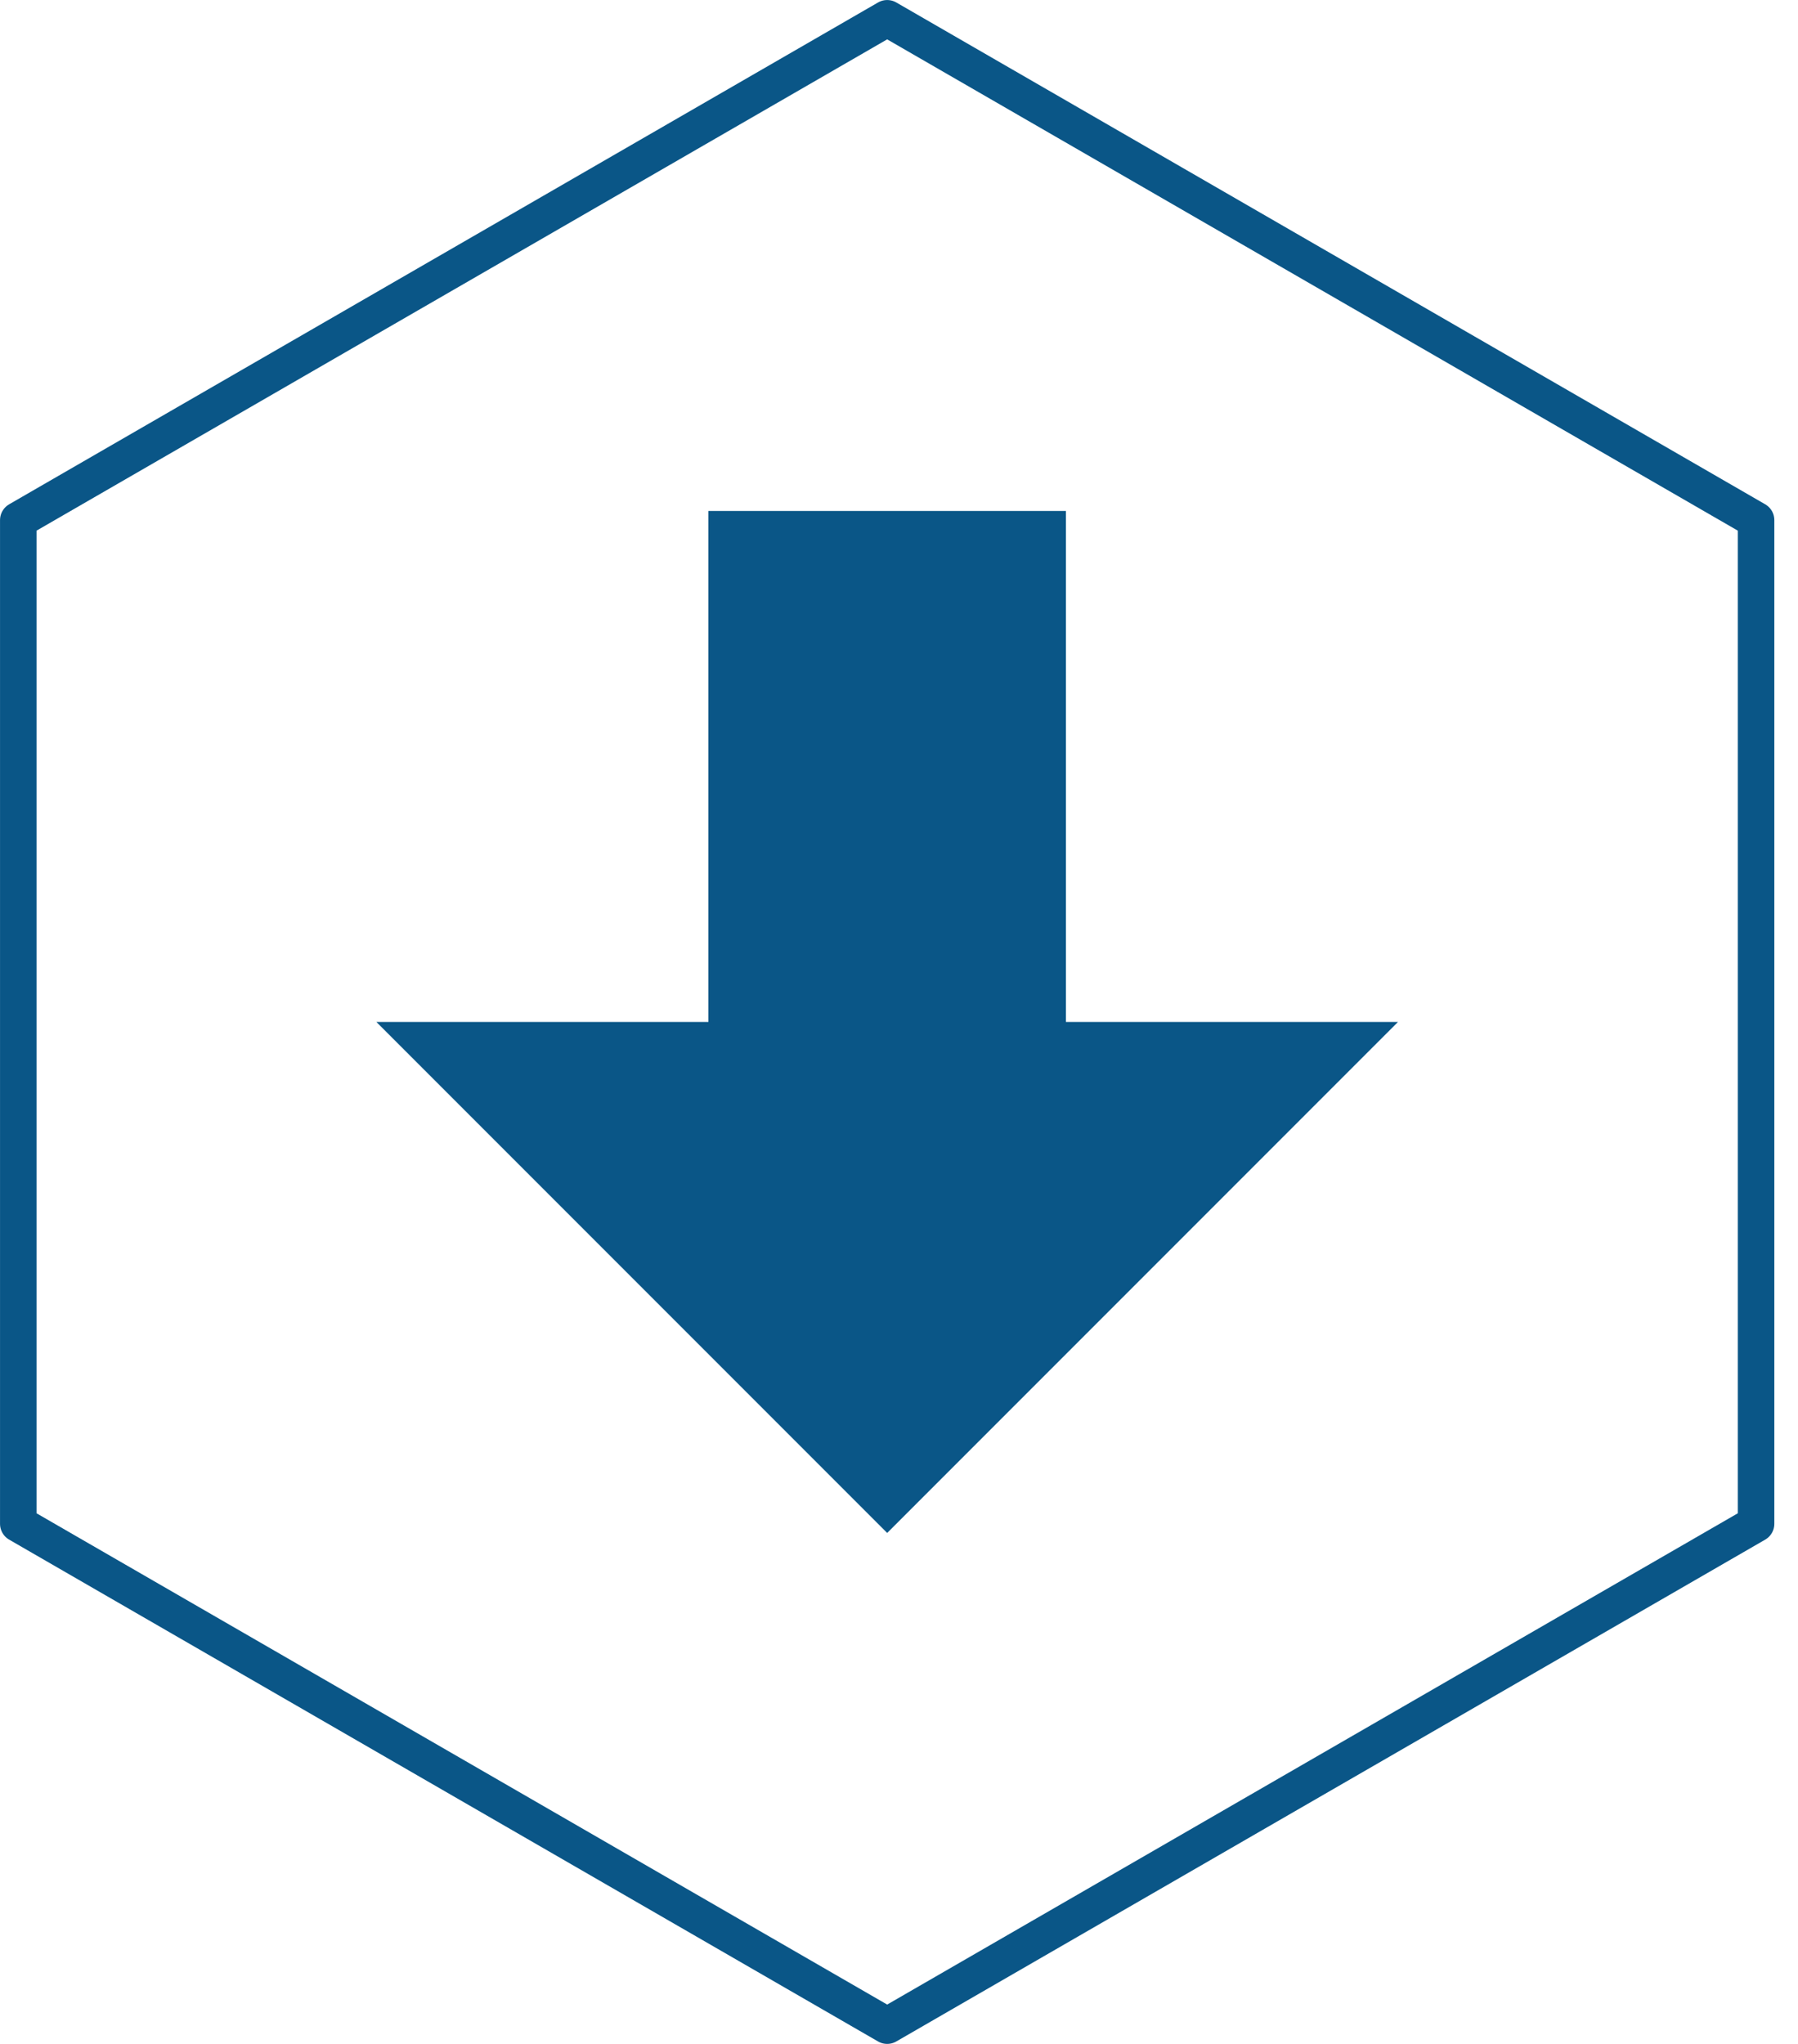
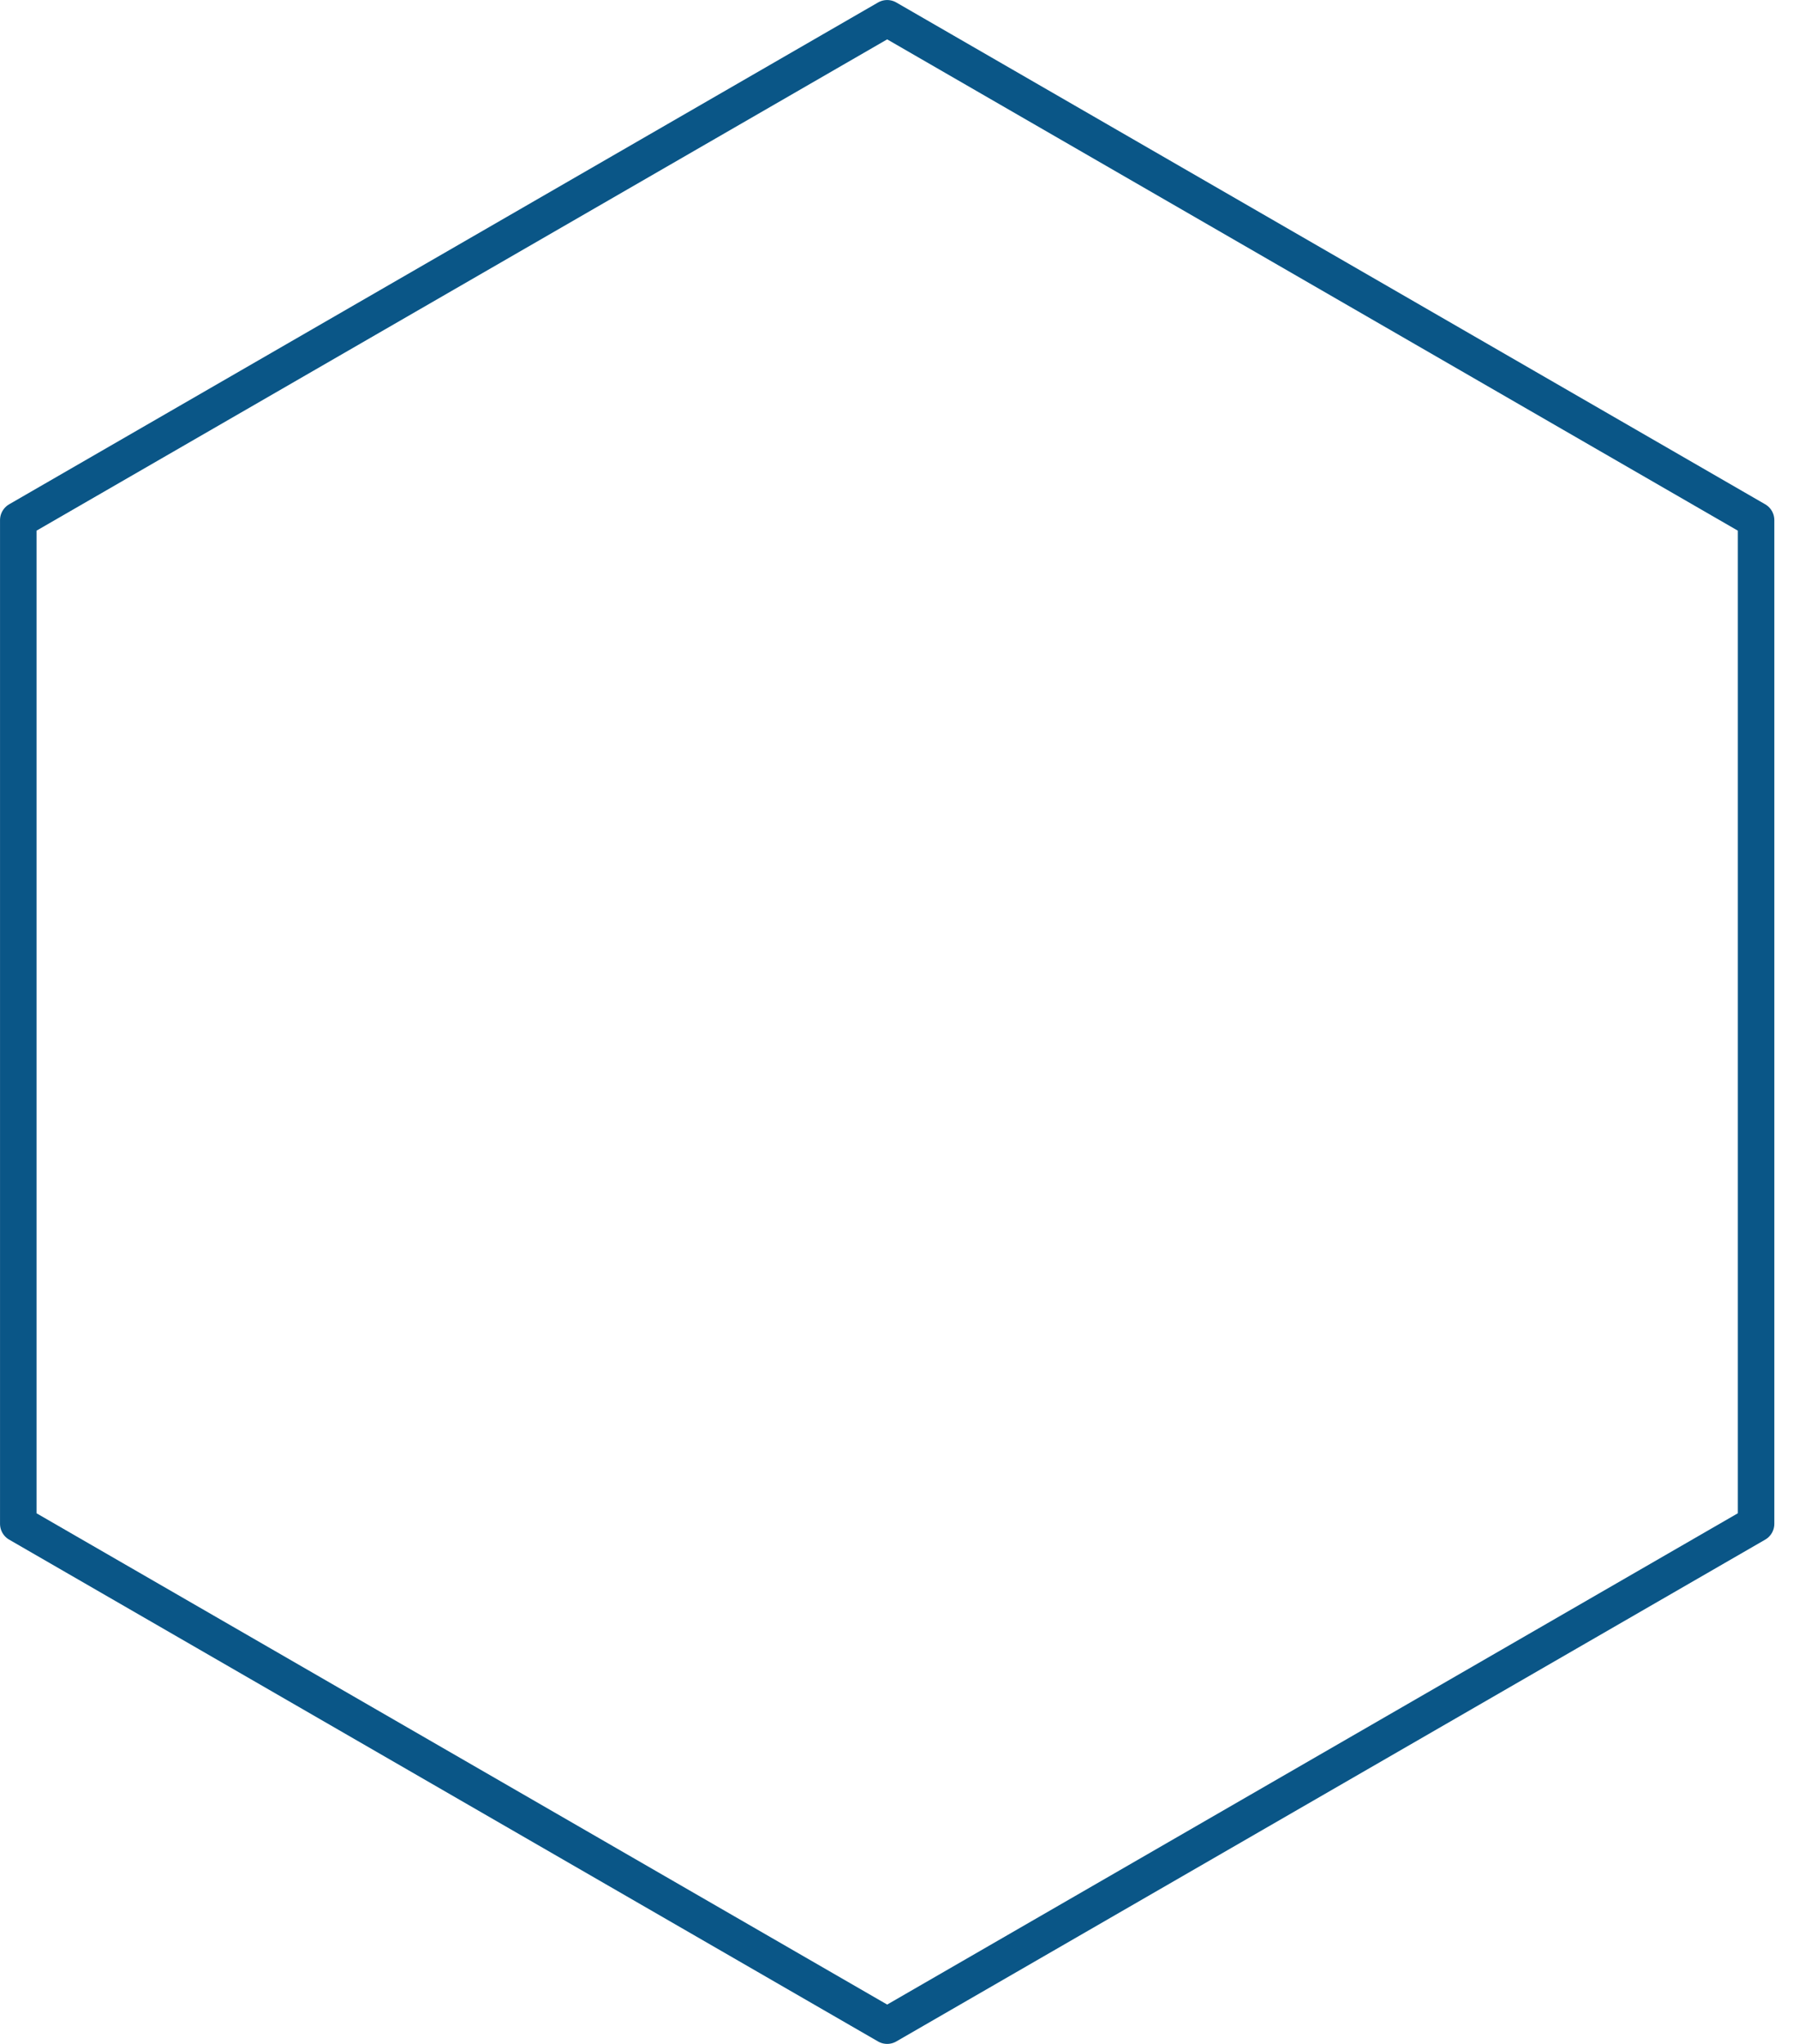
<svg xmlns="http://www.w3.org/2000/svg" width="100%" height="100%" viewBox="0 0 66 75" version="1.1" xml:space="preserve" style="fill-rule:evenodd;clip-rule:evenodd;stroke-linecap:round;stroke-linejoin:round;">
  <path id="border" d="M64.461,55.915l-31.895,18.414l-31.895,-18.414l0,-36.83l31.895,-18.414l31.895,18.414l0,36.83Z" style="fill:none;stroke:#0a5687;stroke-width:1.34px;" />
-   <path d="M39.128,37.5l12.188,0l-18.75,18.75l-18.75,-18.75l12.187,0l0,-18.75l13.125,0l0,18.75Z" style="fill:#0a5687;" />
</svg>